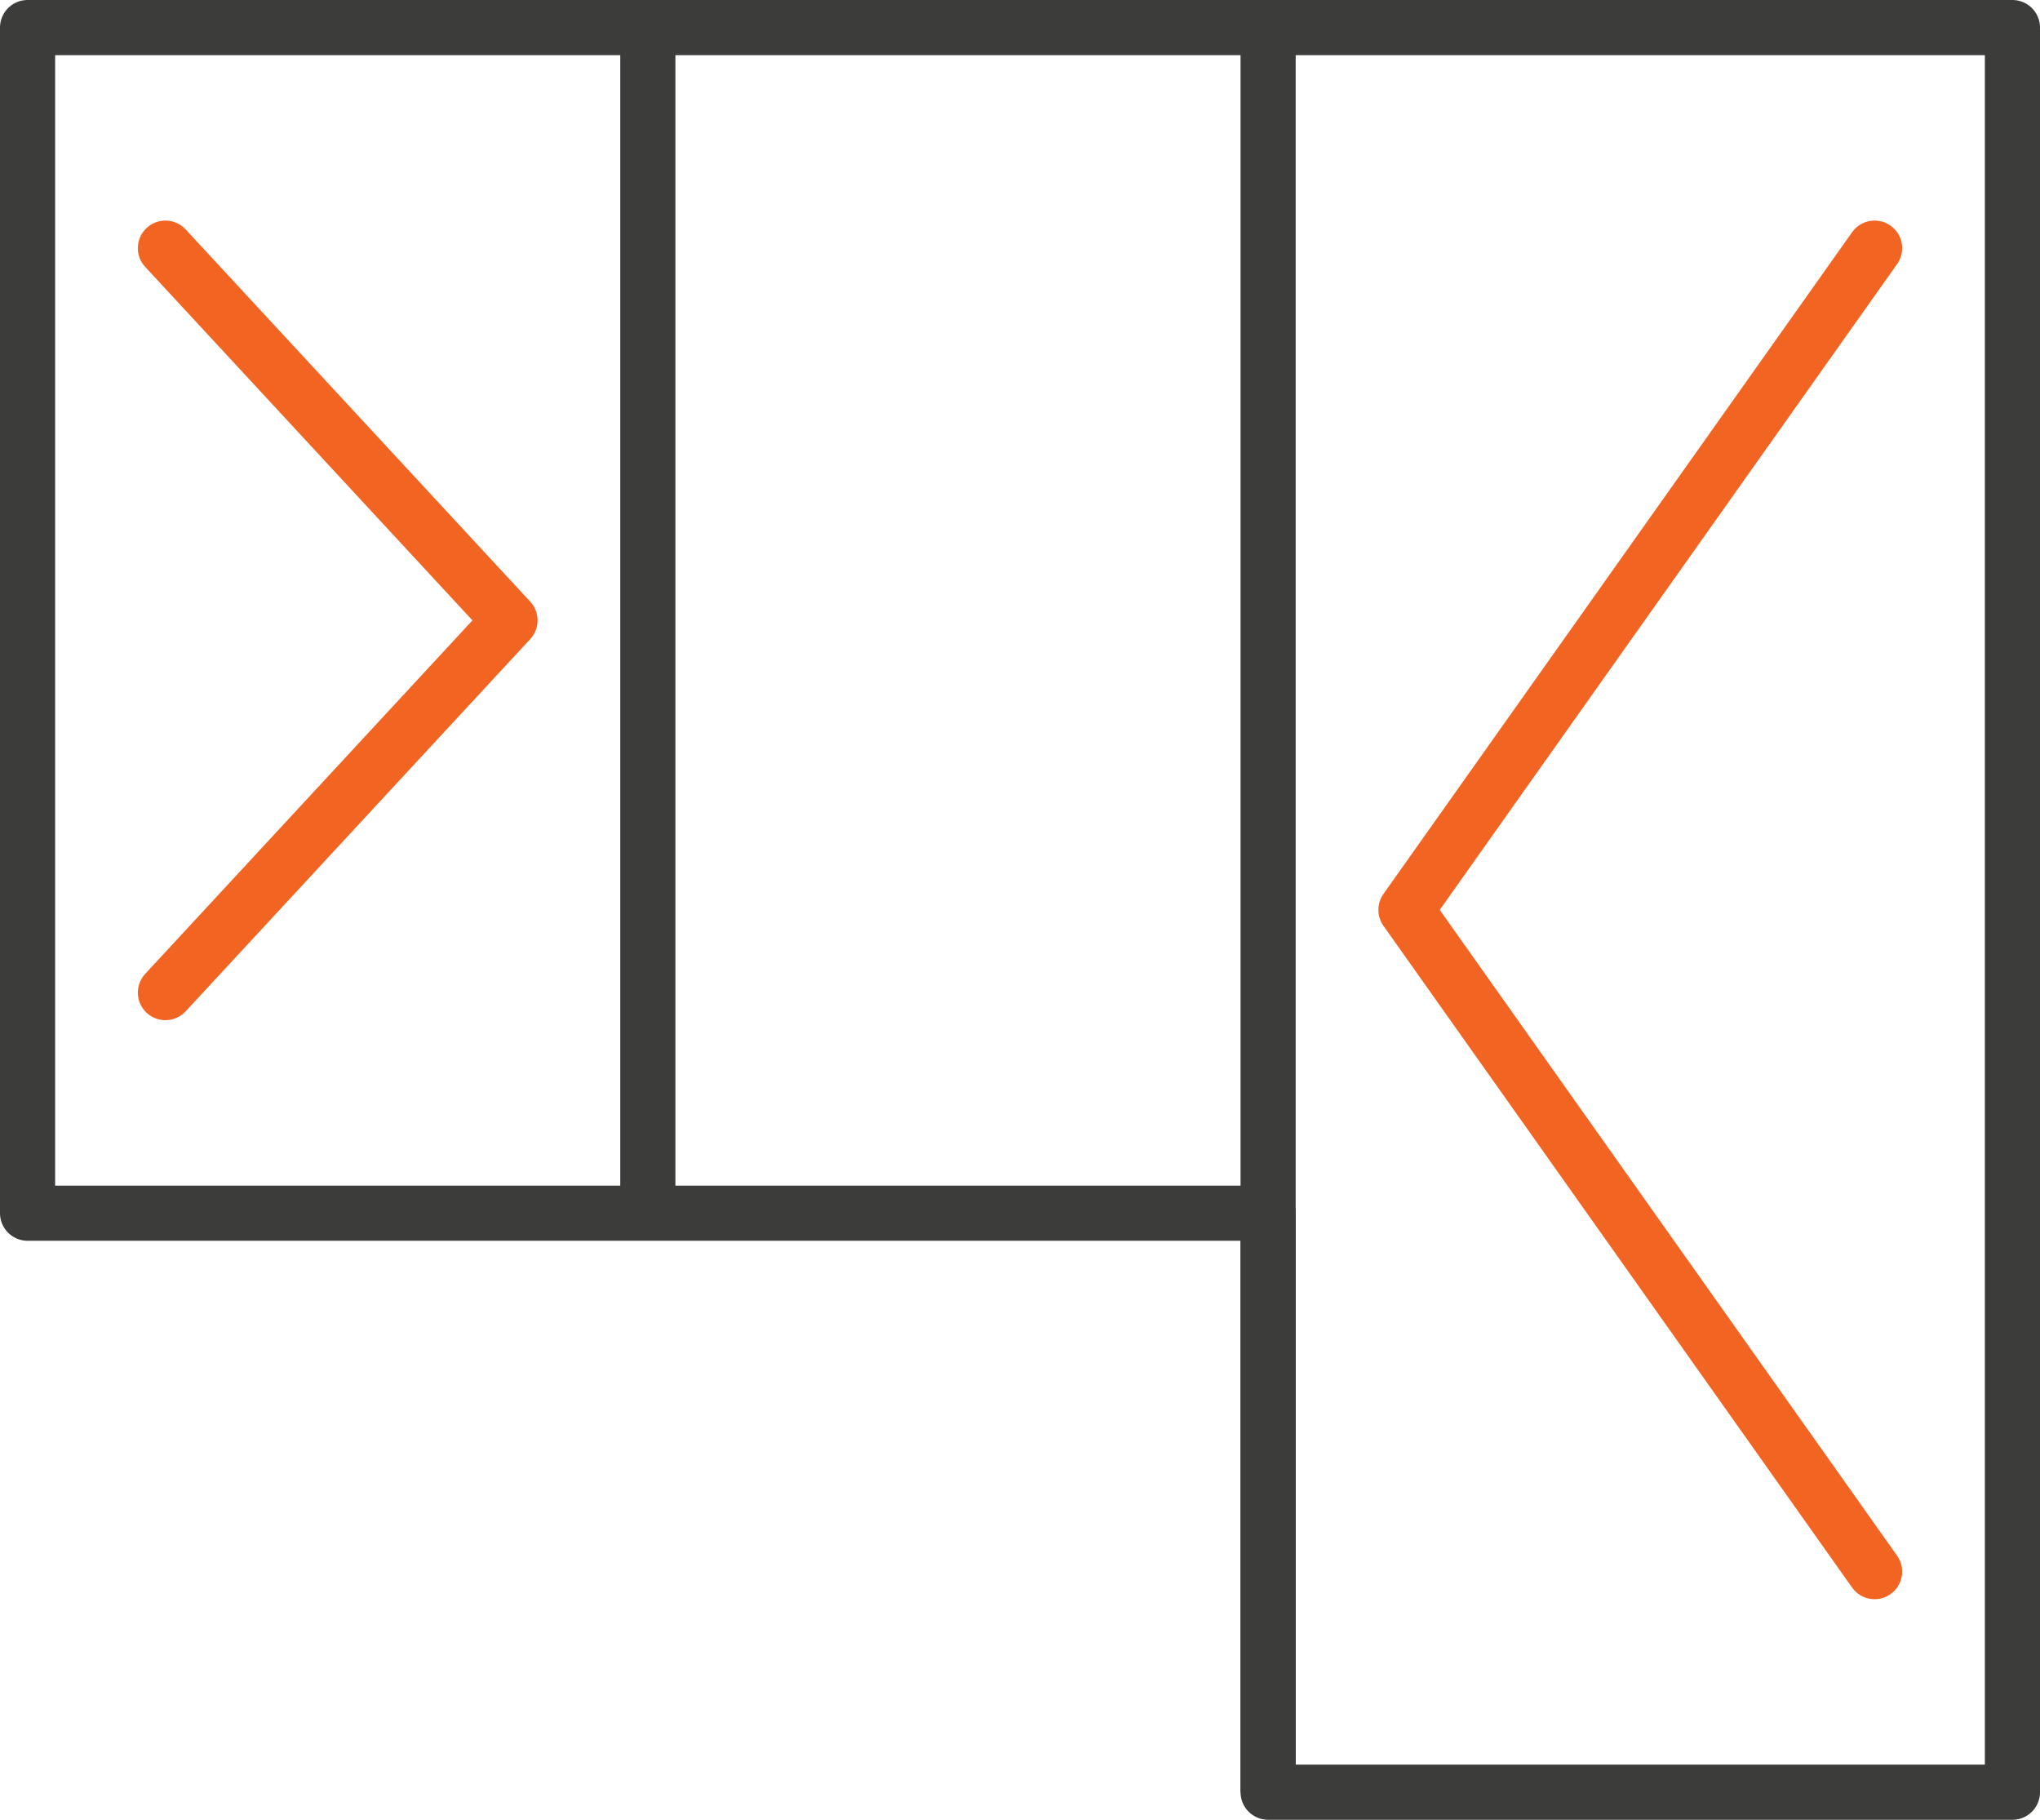
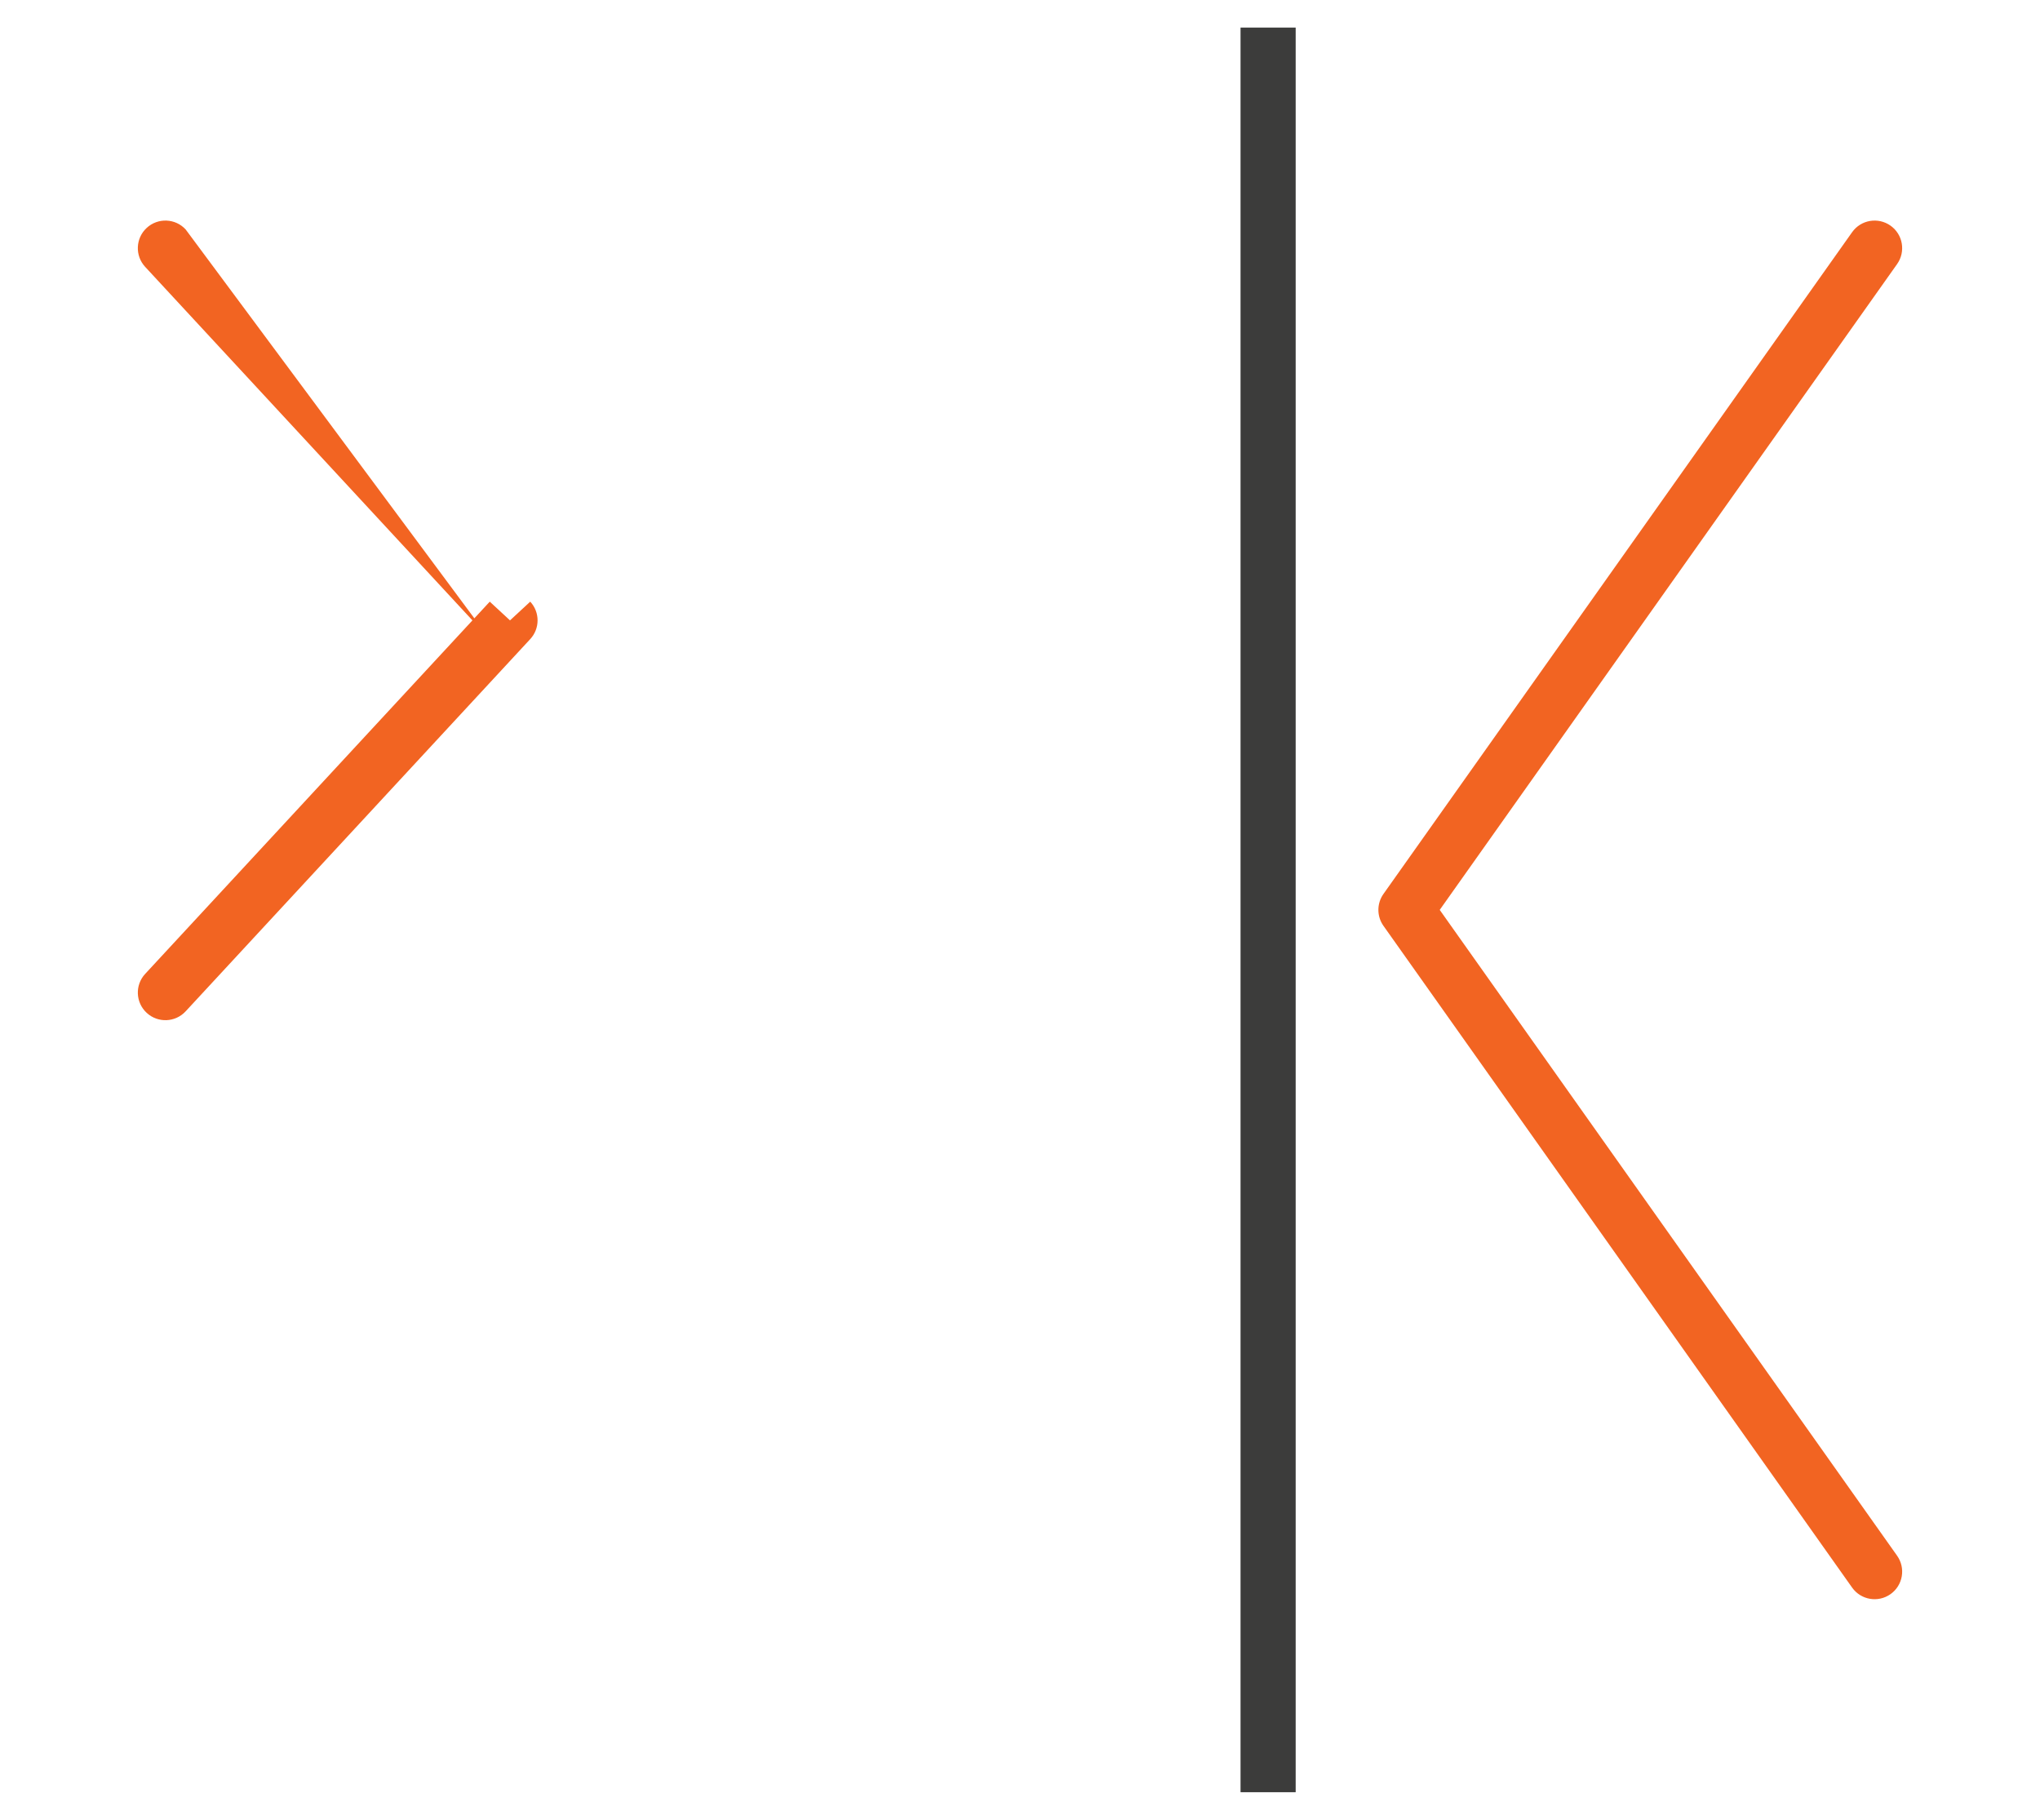
<svg xmlns="http://www.w3.org/2000/svg" width="74" height="66" viewBox="0 0 74 66" fill="none">
-   <path d="M1 1H73V65H46V44H1V1Z" stroke="#3C3C3B" stroke-width="2" stroke-linecap="round" stroke-linejoin="round" />
  <path d="M46 1V65" stroke="#3C3C3B" stroke-width="2" />
-   <path d="M23.5 1V44" stroke="#3C3C3B" stroke-width="2" />
  <path d="M67.184 8.422C67.503 7.971 68.127 7.865 68.578 8.184C69.029 8.503 69.135 9.127 68.816 9.578L67.184 8.422ZM68.816 56.422C69.135 56.873 69.029 57.497 68.578 57.816C68.127 58.135 67.503 58.029 67.184 57.578L68.816 56.422ZM51 33L50.184 33.578C49.939 33.232 49.939 32.768 50.184 32.422L51 33ZM68.816 9.578L51.816 33.578L50.184 32.422L67.184 8.422L68.816 9.578ZM51.816 32.422L68.816 56.422L67.184 57.578L50.184 33.578L51.816 32.422Z" fill="#F26422" />
-   <path d="M6.734 8.321C6.359 7.915 5.726 7.891 5.321 8.266C4.915 8.641 4.891 9.274 5.266 9.679L6.734 8.321ZM5.266 35.321C4.891 35.726 4.915 36.358 5.321 36.734C5.726 37.109 6.359 37.085 6.734 36.679L5.266 35.321ZM18.5 22.5L19.234 23.179C19.589 22.796 19.589 22.204 19.234 21.821L18.5 22.5ZM5.266 9.679L17.766 23.179L19.234 21.821L6.734 8.321L5.266 9.679ZM17.766 21.821L5.266 35.321L6.734 36.679L19.234 23.179L17.766 21.821Z" fill="#F26422" />
+   <path d="M6.734 8.321C6.359 7.915 5.726 7.891 5.321 8.266C4.915 8.641 4.891 9.274 5.266 9.679L6.734 8.321ZM5.266 35.321C4.891 35.726 4.915 36.358 5.321 36.734C5.726 37.109 6.359 37.085 6.734 36.679L5.266 35.321ZM18.5 22.5L19.234 23.179C19.589 22.796 19.589 22.204 19.234 21.821L18.5 22.5ZM5.266 9.679L17.766 23.179L6.734 8.321L5.266 9.679ZM17.766 21.821L5.266 35.321L6.734 36.679L19.234 23.179L17.766 21.821Z" fill="#F26422" />
</svg>